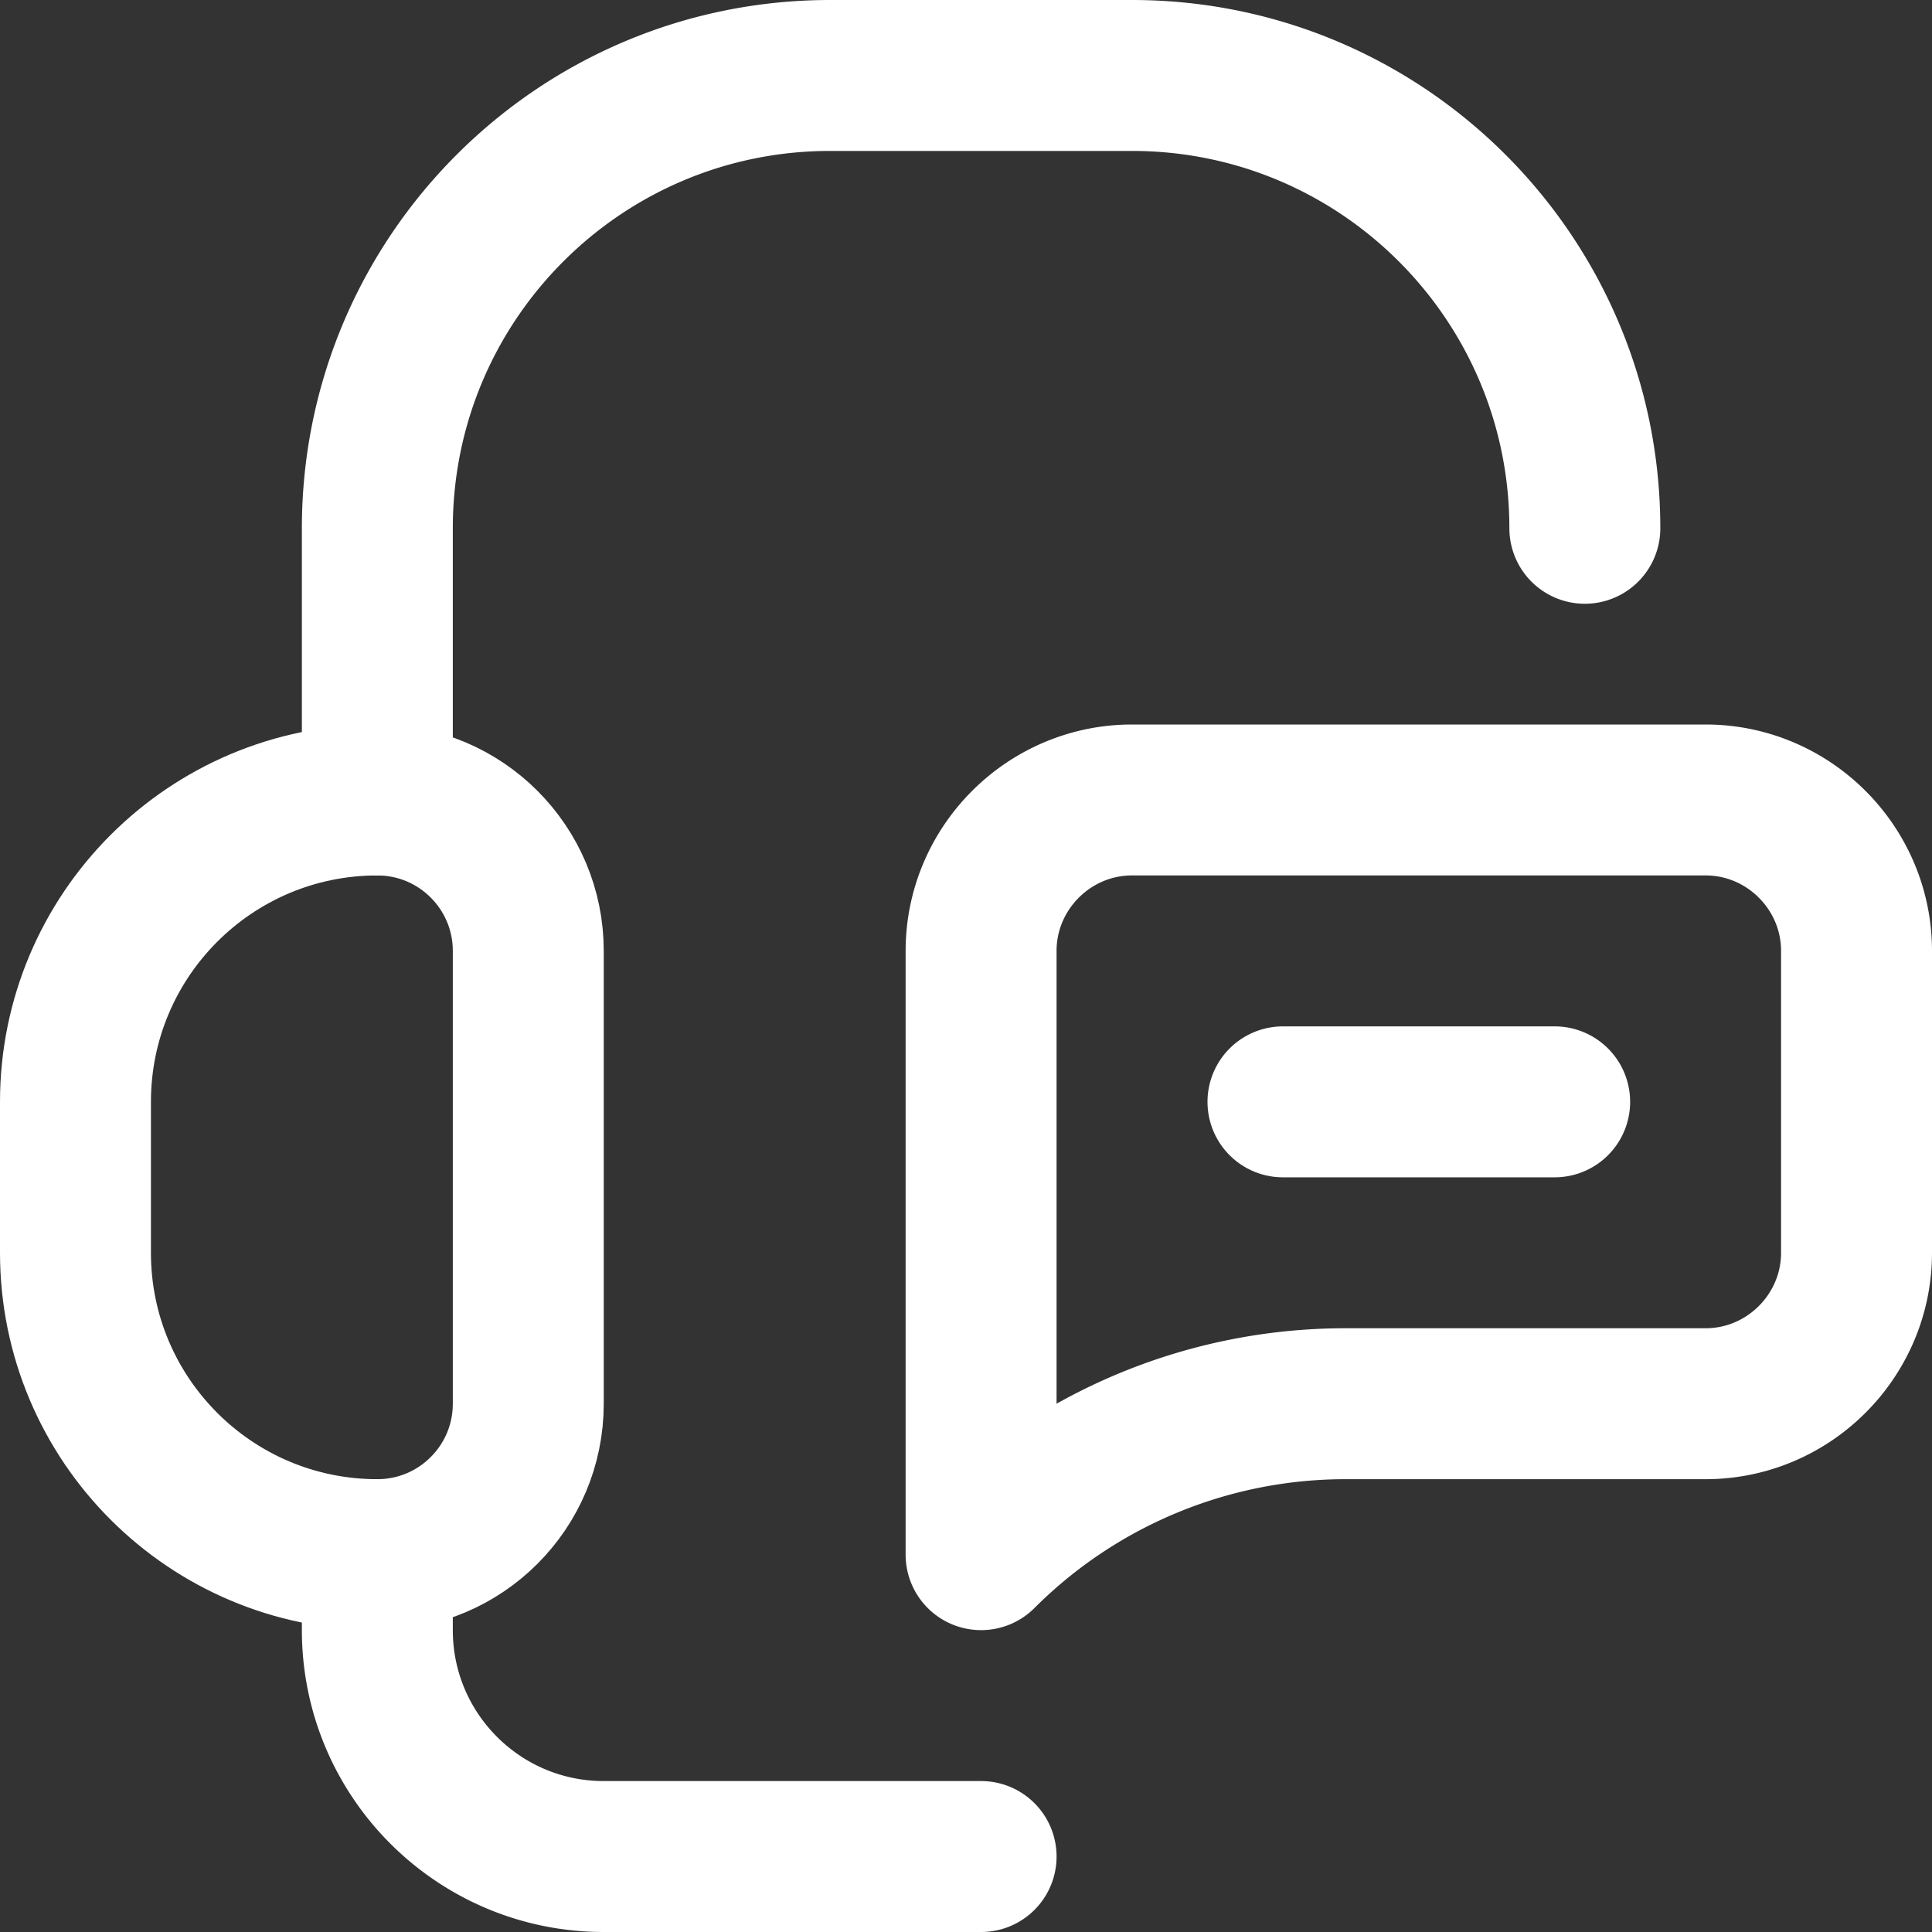
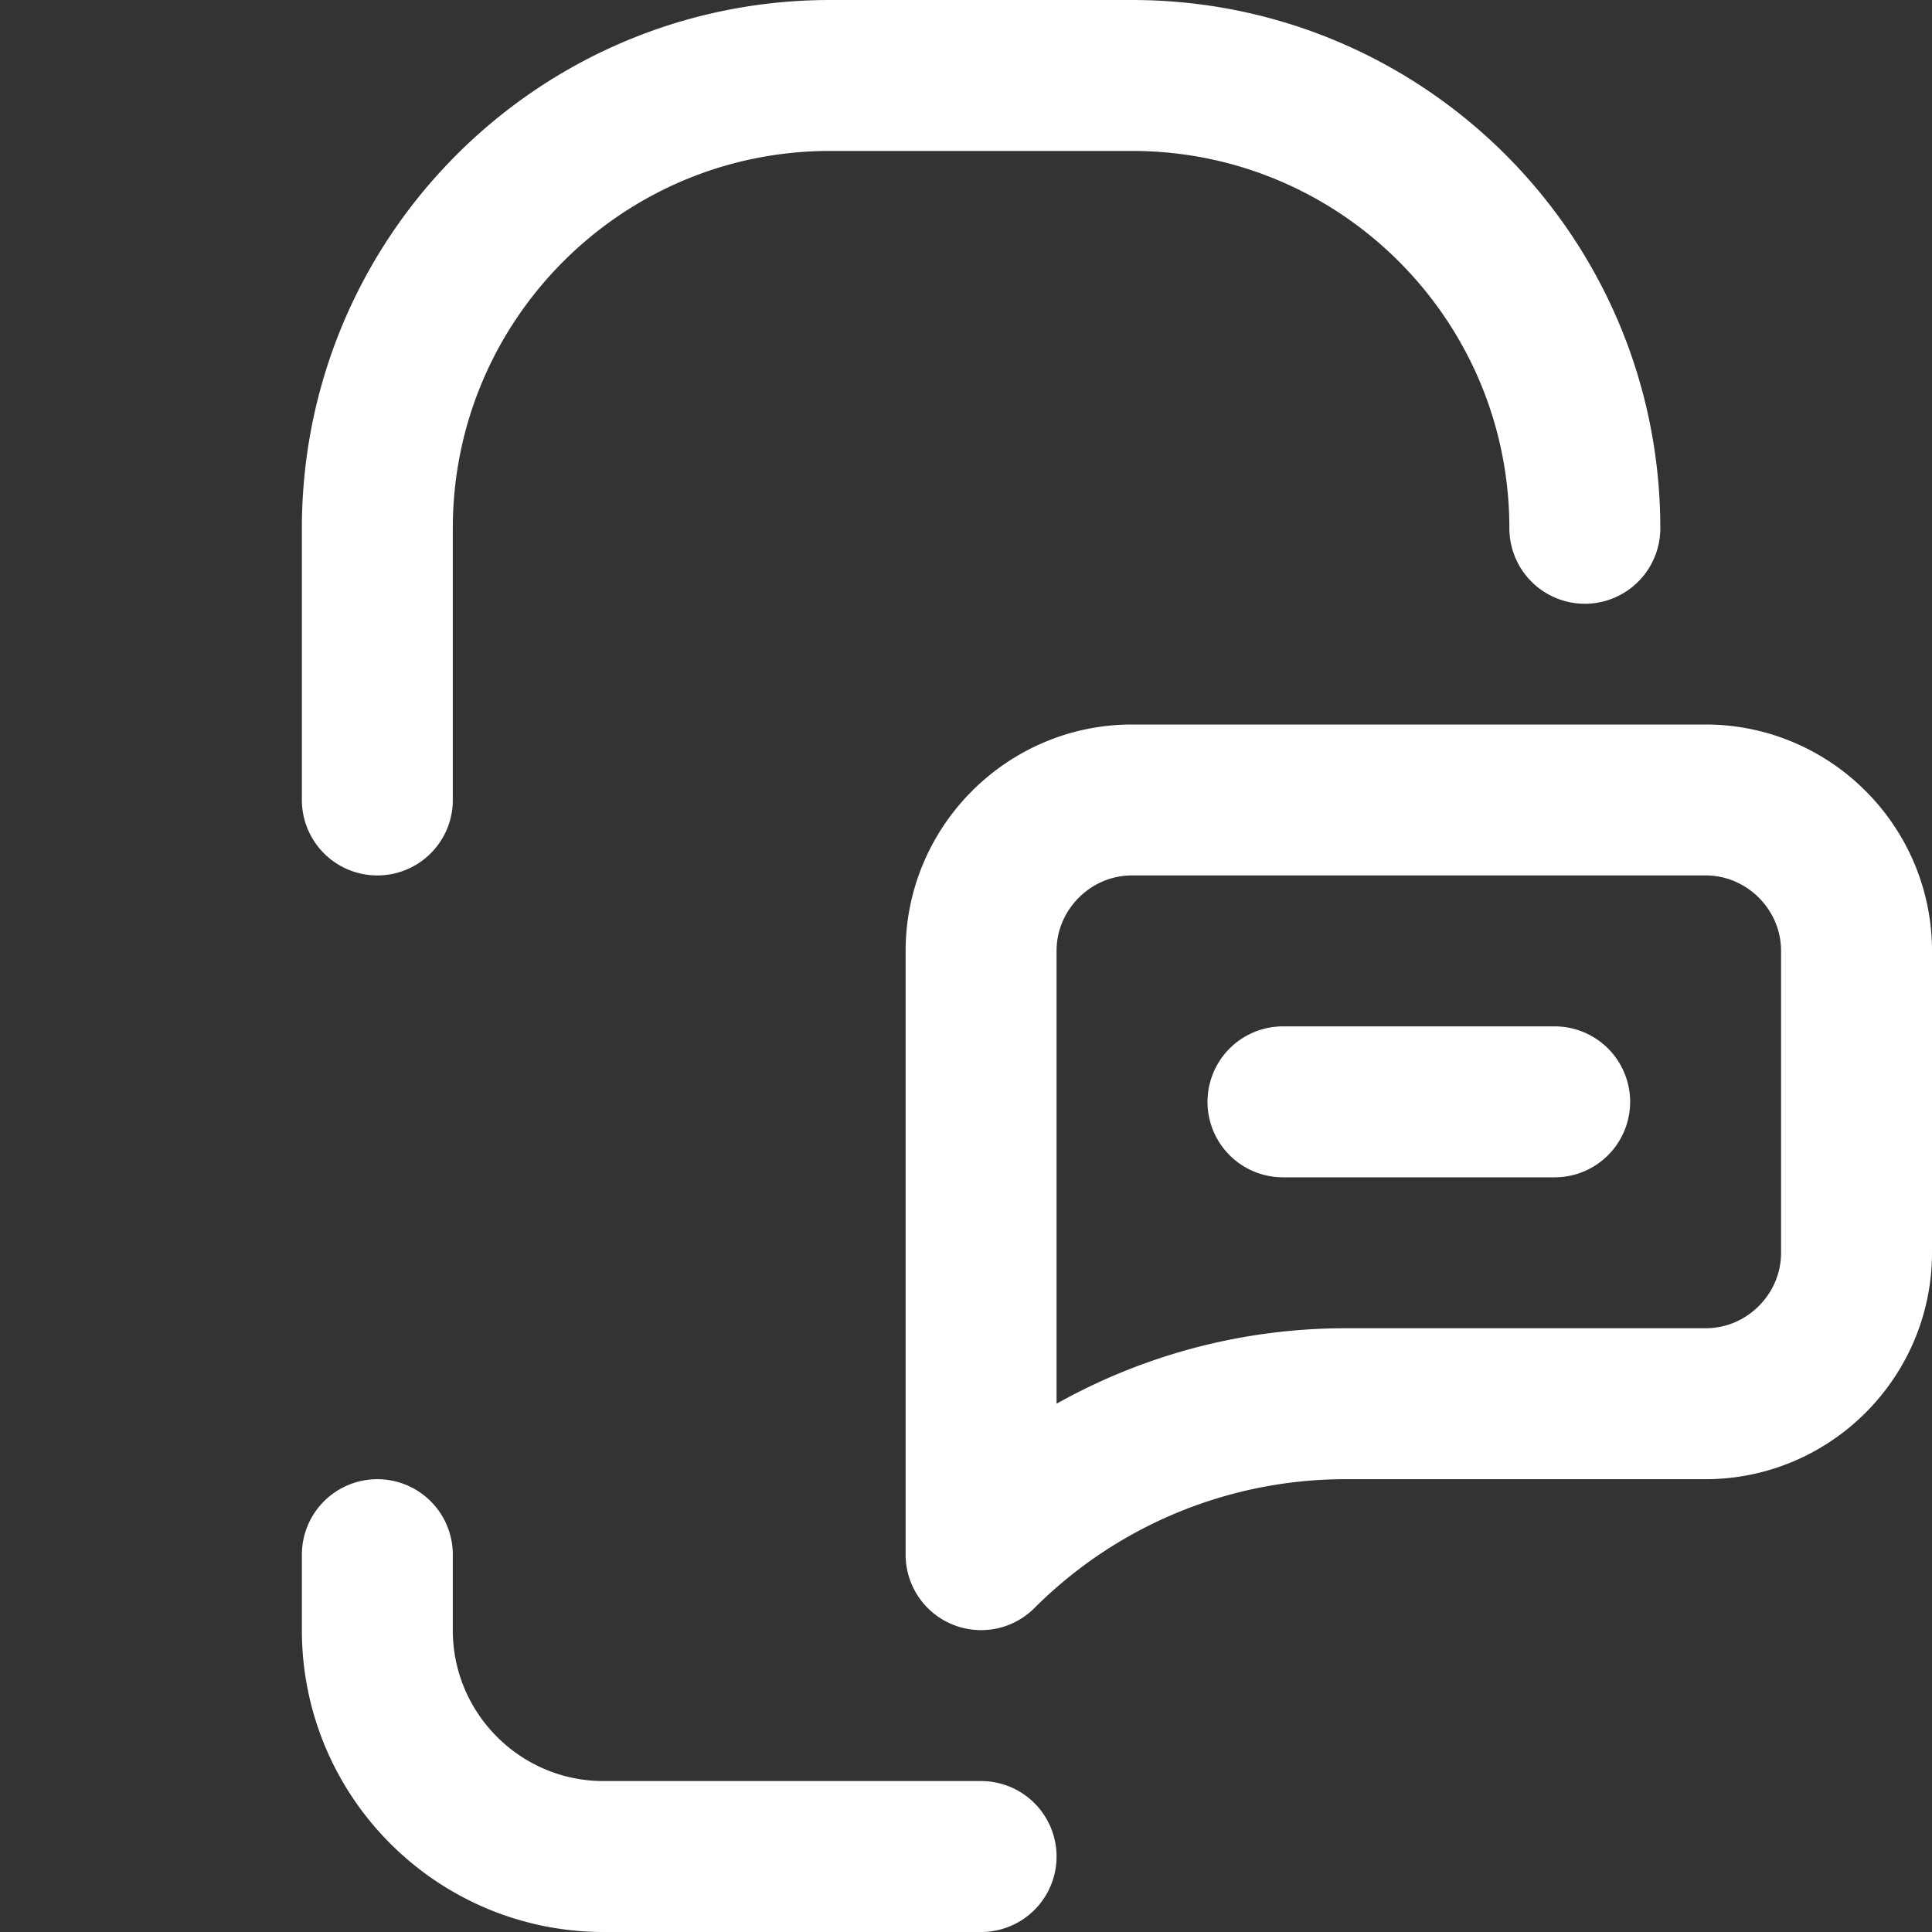
<svg xmlns="http://www.w3.org/2000/svg" version="1.1" width="512" height="512" x="0" y="0" viewBox="0 0 512 512" style="enable-background:new 0 0 512 512" xml:space="preserve">
  <rect x="0" y="0" width="512" height="512" fill="#333333" stroke="none" />
  <g>
-     <path d="M140 372c0 22.091-17.909 40-40 40-44.183 0-80-35.817-80-80v-40c0-44.183 35.817-80 80-80 22.091 0 40 17.909 40 40v120z" style="stroke-width:40;stroke-linecap:round;stroke-linejoin:round;stroke-miterlimit:10;" fill="none" stroke="#ffffff" stroke-width="40" stroke-linecap="round" stroke-linejoin="round" stroke-miterlimit="10" data-original="#000000" opacity="1" />
    <path d="M100 212.001V140c0-66.274 53.726-120 120-120h80c66.274 0 120 53.726 120 120M452 212c22 0 40 18 40 40v80c0 22-18 40-40 40h-95.431A136.569 136.569 0 0 0 260 412V252c0-22 18-40 40-40h152zM260 492H160c-33.137 0-60-26.863-60-60v-20M340 292h72" style="stroke-width:40;stroke-linecap:round;stroke-linejoin:round;stroke-miterlimit:10;" fill="none" stroke="#ffffff" stroke-width="40" stroke-linecap="round" stroke-linejoin="round" stroke-miterlimit="10" data-original="#000000" opacity="1" />
  </g>
</svg>